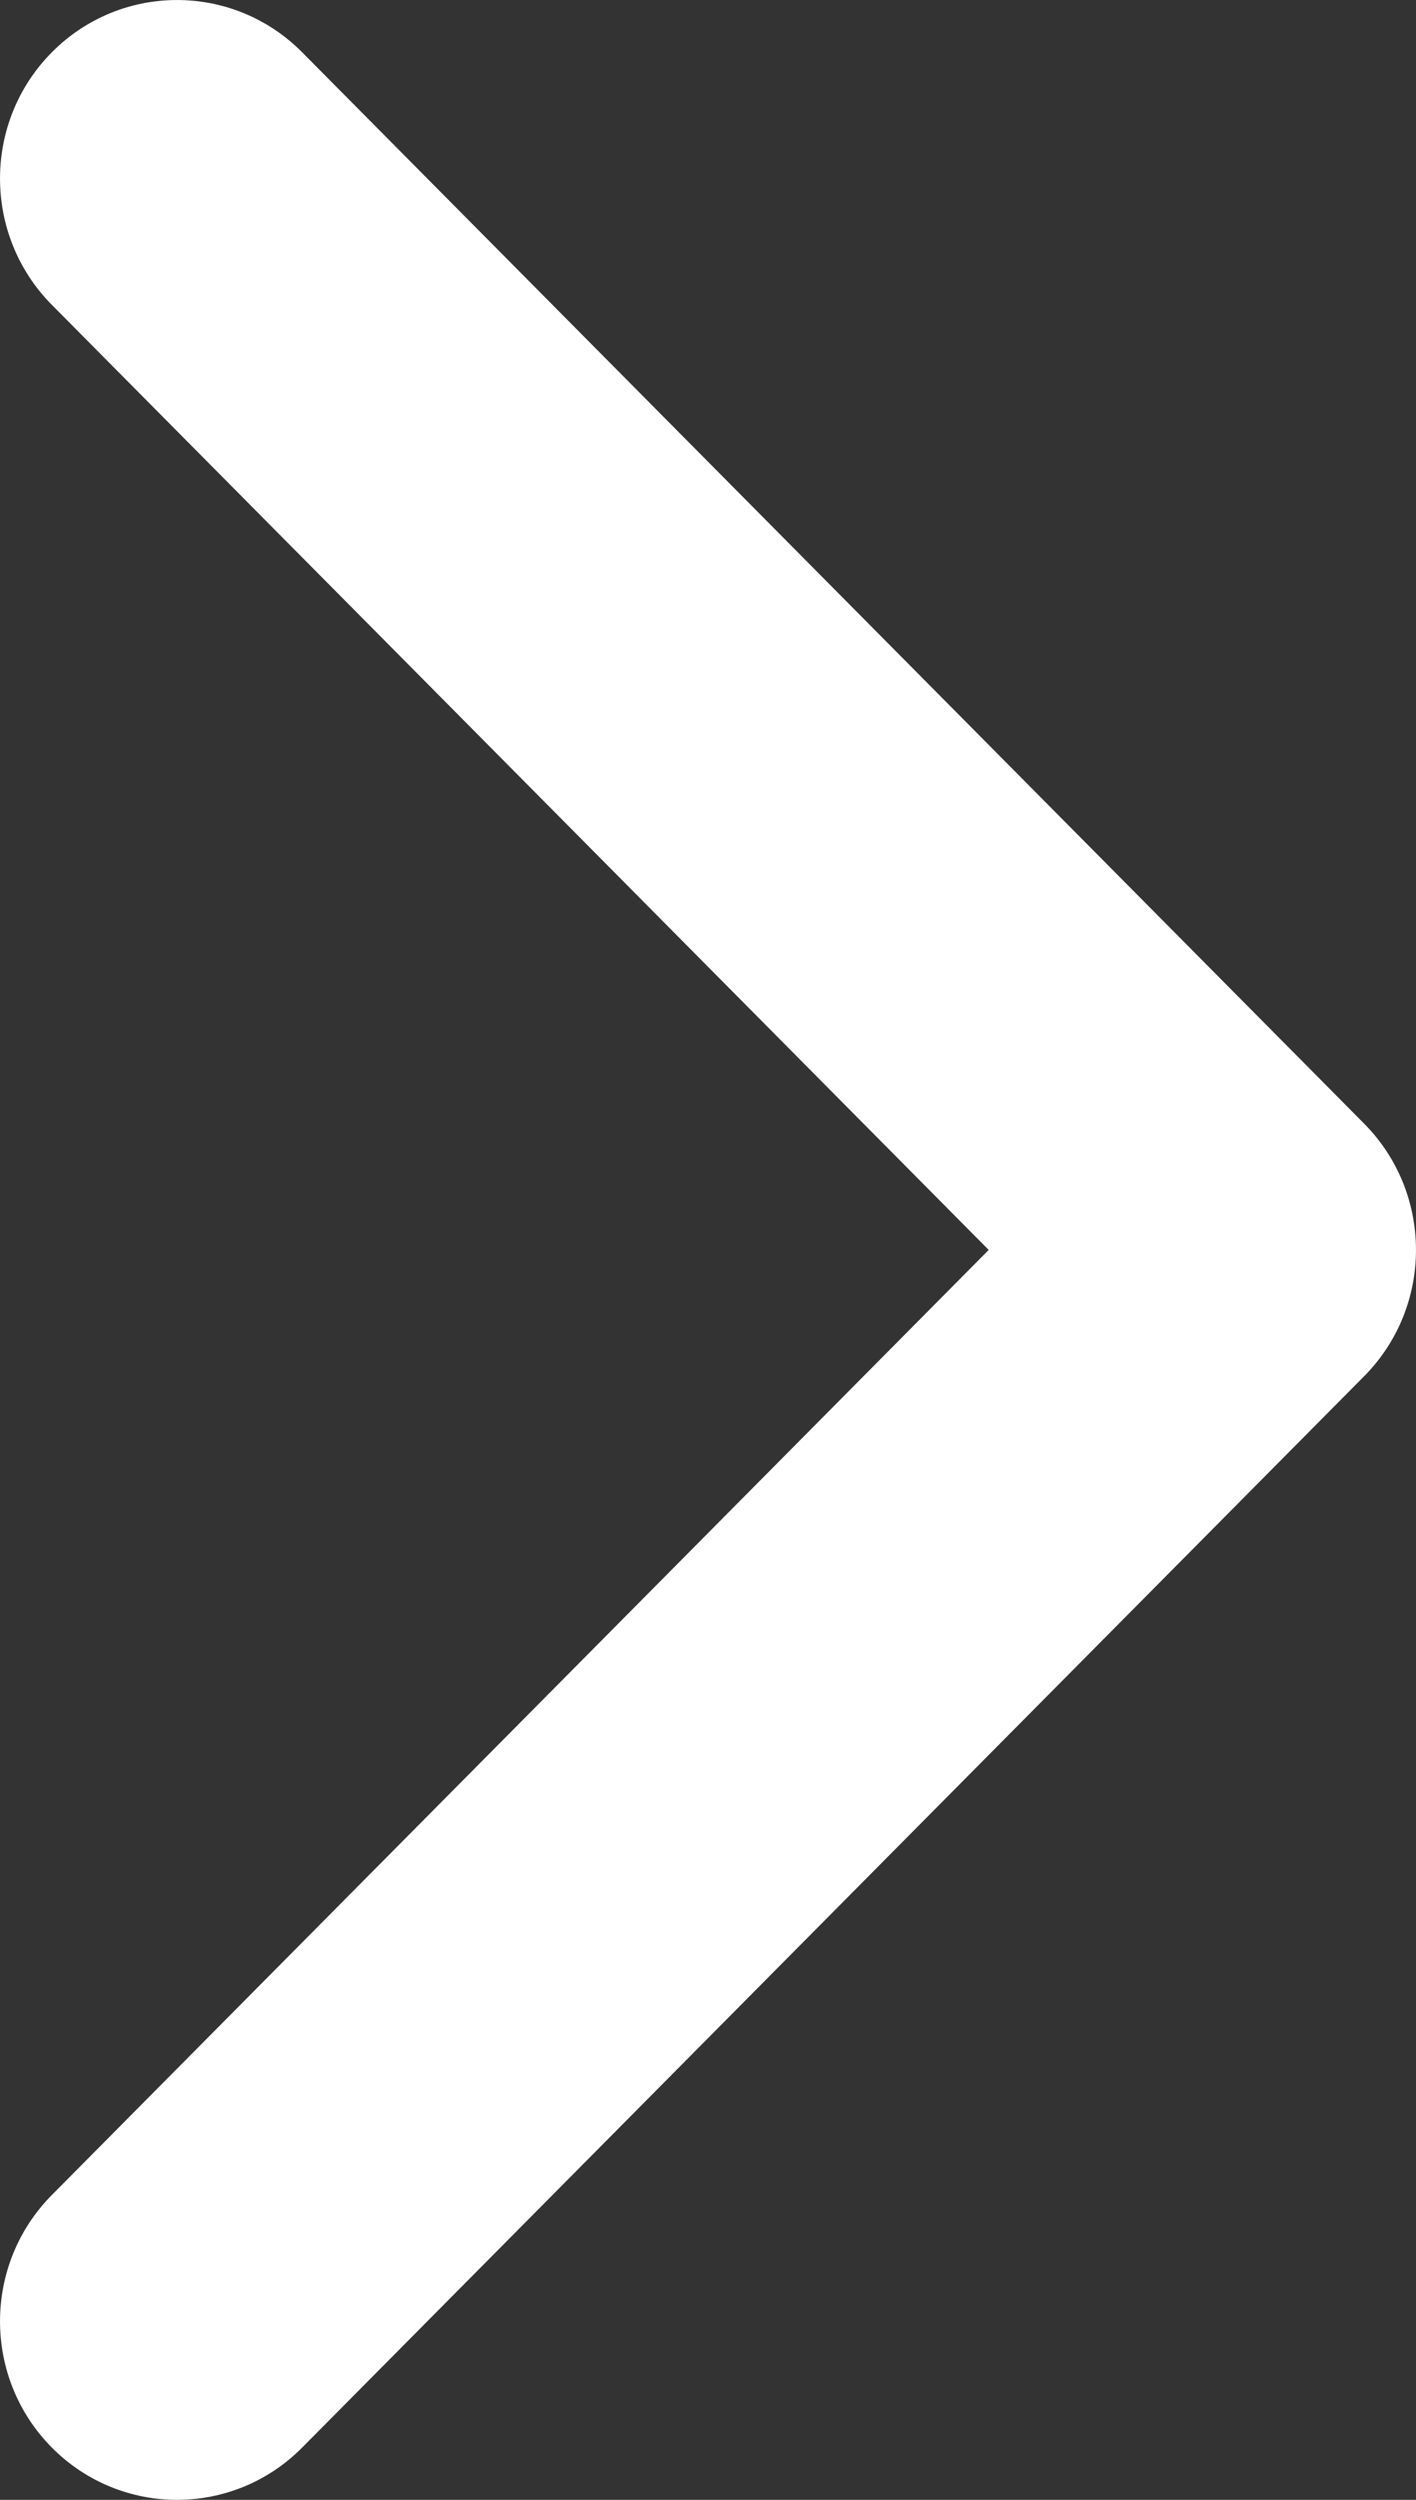
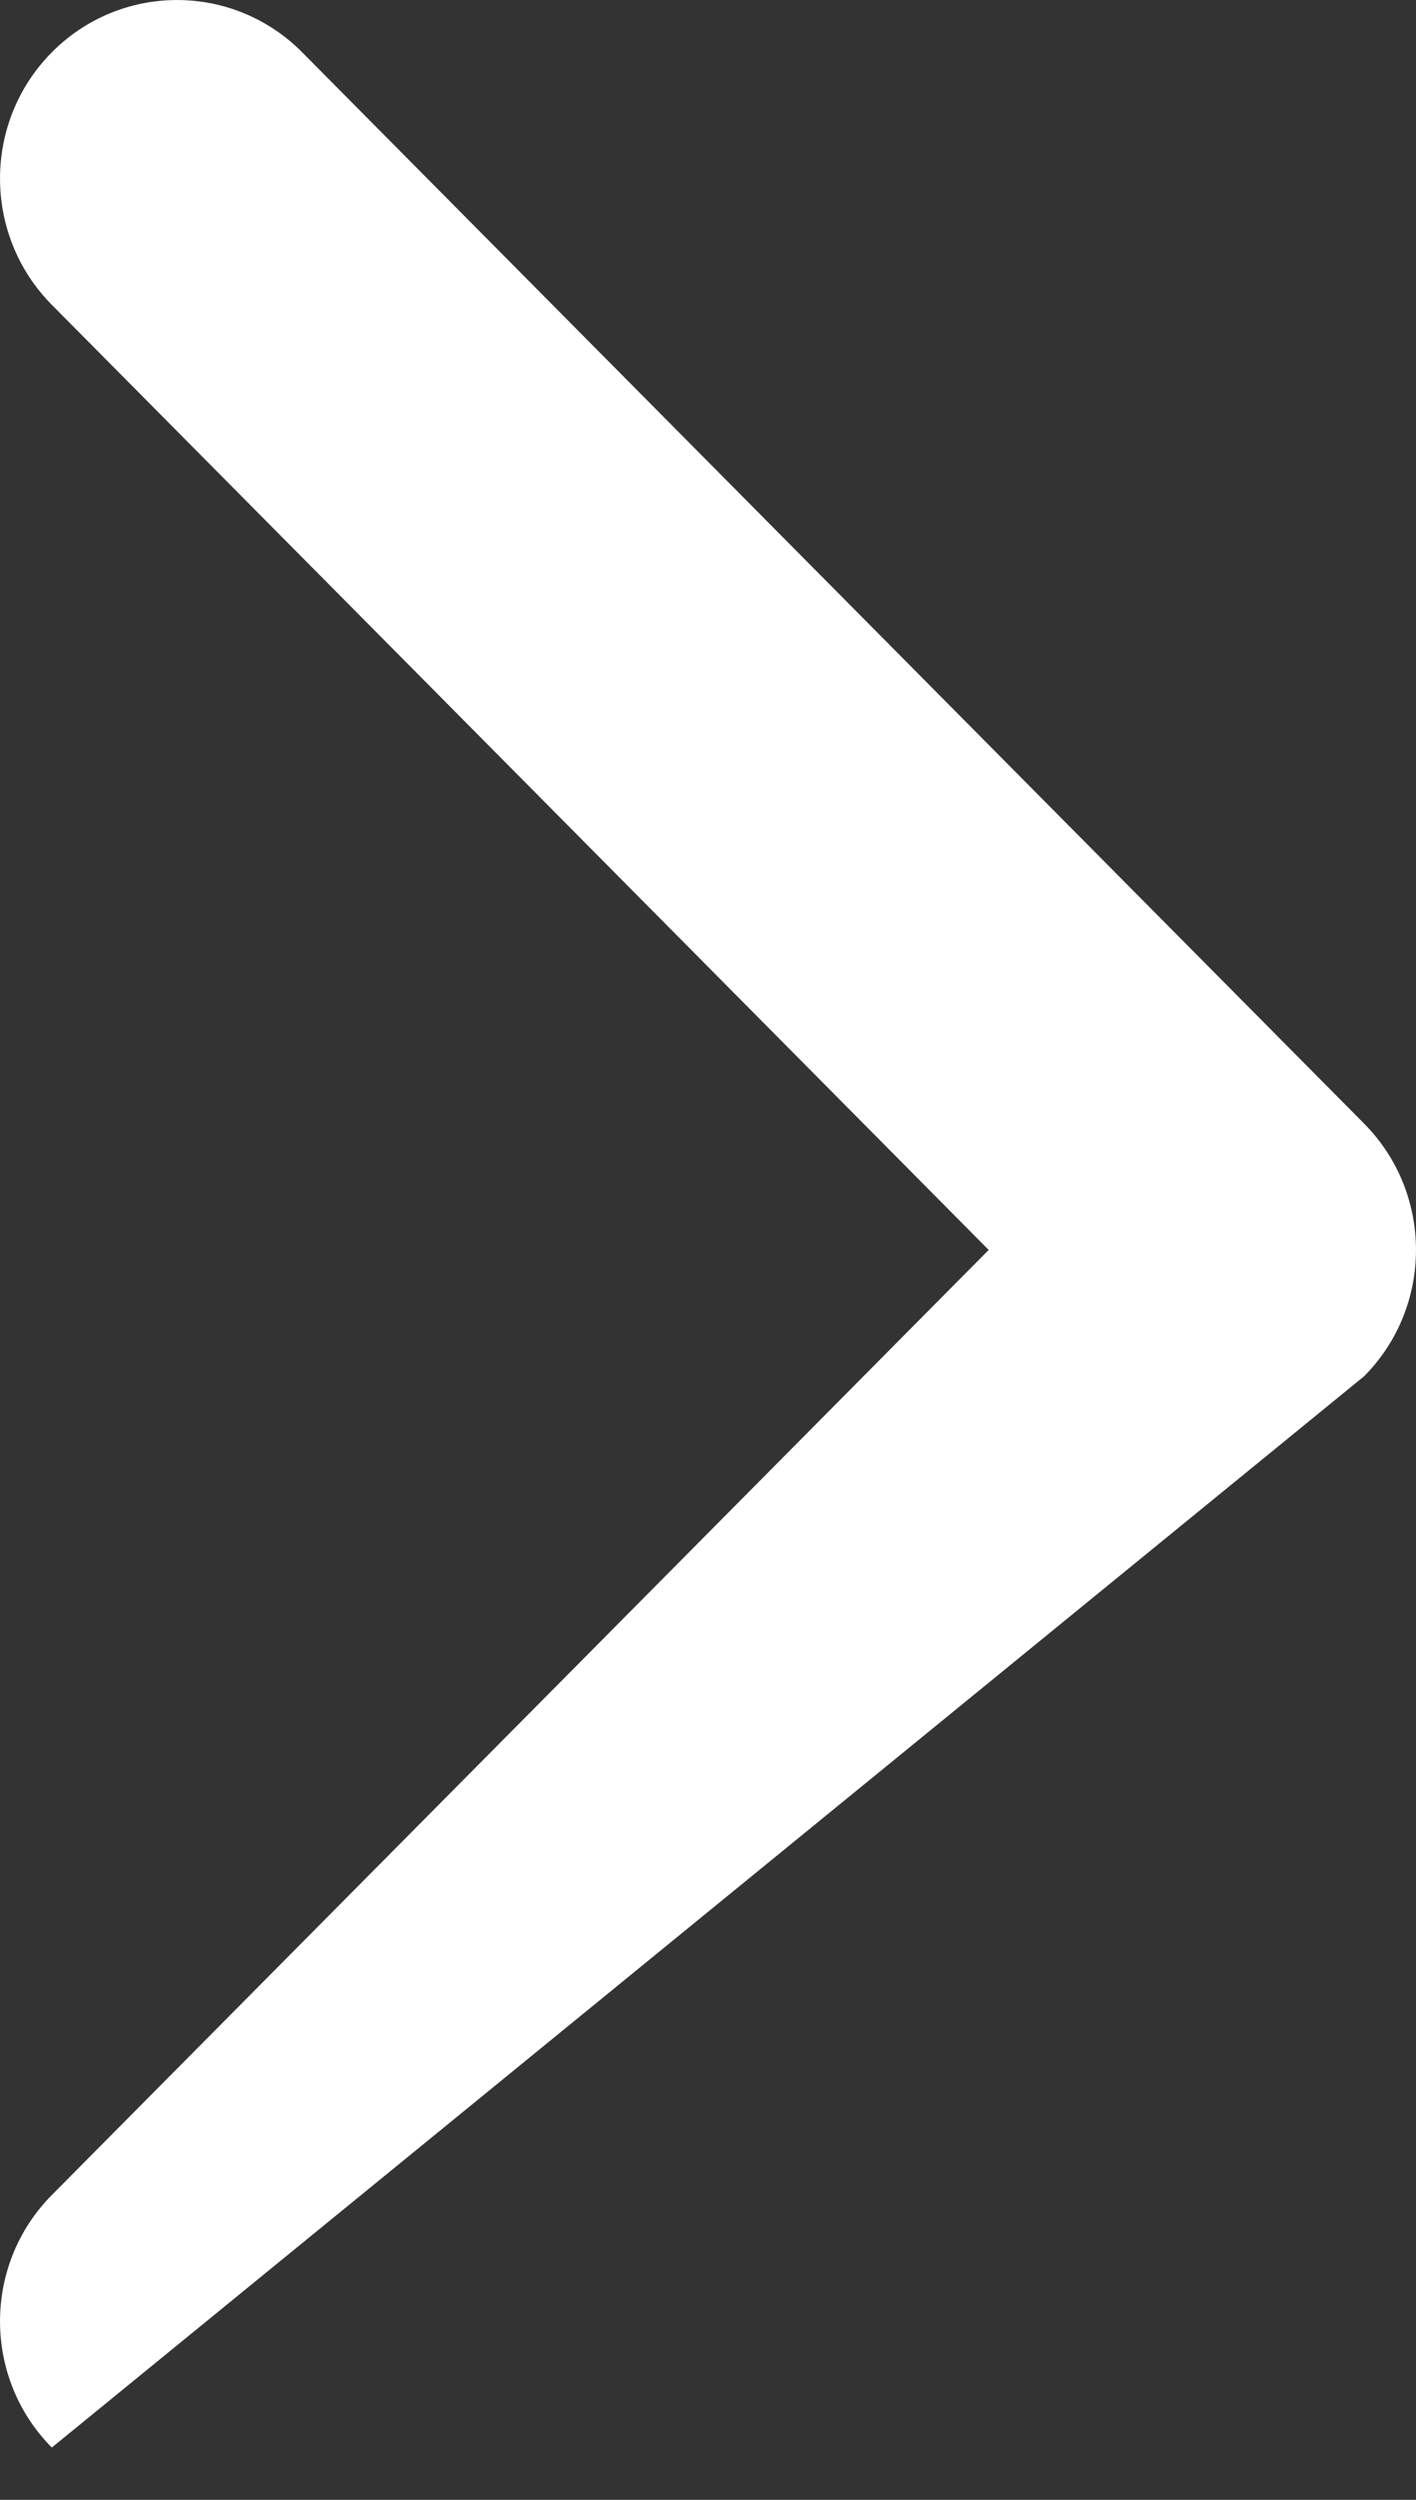
<svg xmlns="http://www.w3.org/2000/svg" width="17" height="30" viewBox="0 0 17 30" fill="none">
  <rect x="0" y="0" width="17" height="30" fill="#333333" stroke="none" />
-   <path d="M11.87 15L0.622 26.342C-0.207 27.179 -0.207 28.535 0.622 29.372C1.452 30.209 2.798 30.209 3.628 29.372L16.378 16.515C17.207 15.678 17.207 14.322 16.378 13.485L3.628 0.628C2.798 -0.209 1.452 -0.209 0.622 0.628C-0.207 1.464 -0.207 2.821 0.622 3.658L11.87 15Z" fill="white" />
+   <path d="M11.87 15L0.622 26.342C-0.207 27.179 -0.207 28.535 0.622 29.372L16.378 16.515C17.207 15.678 17.207 14.322 16.378 13.485L3.628 0.628C2.798 -0.209 1.452 -0.209 0.622 0.628C-0.207 1.464 -0.207 2.821 0.622 3.658L11.87 15Z" fill="white" />
</svg>